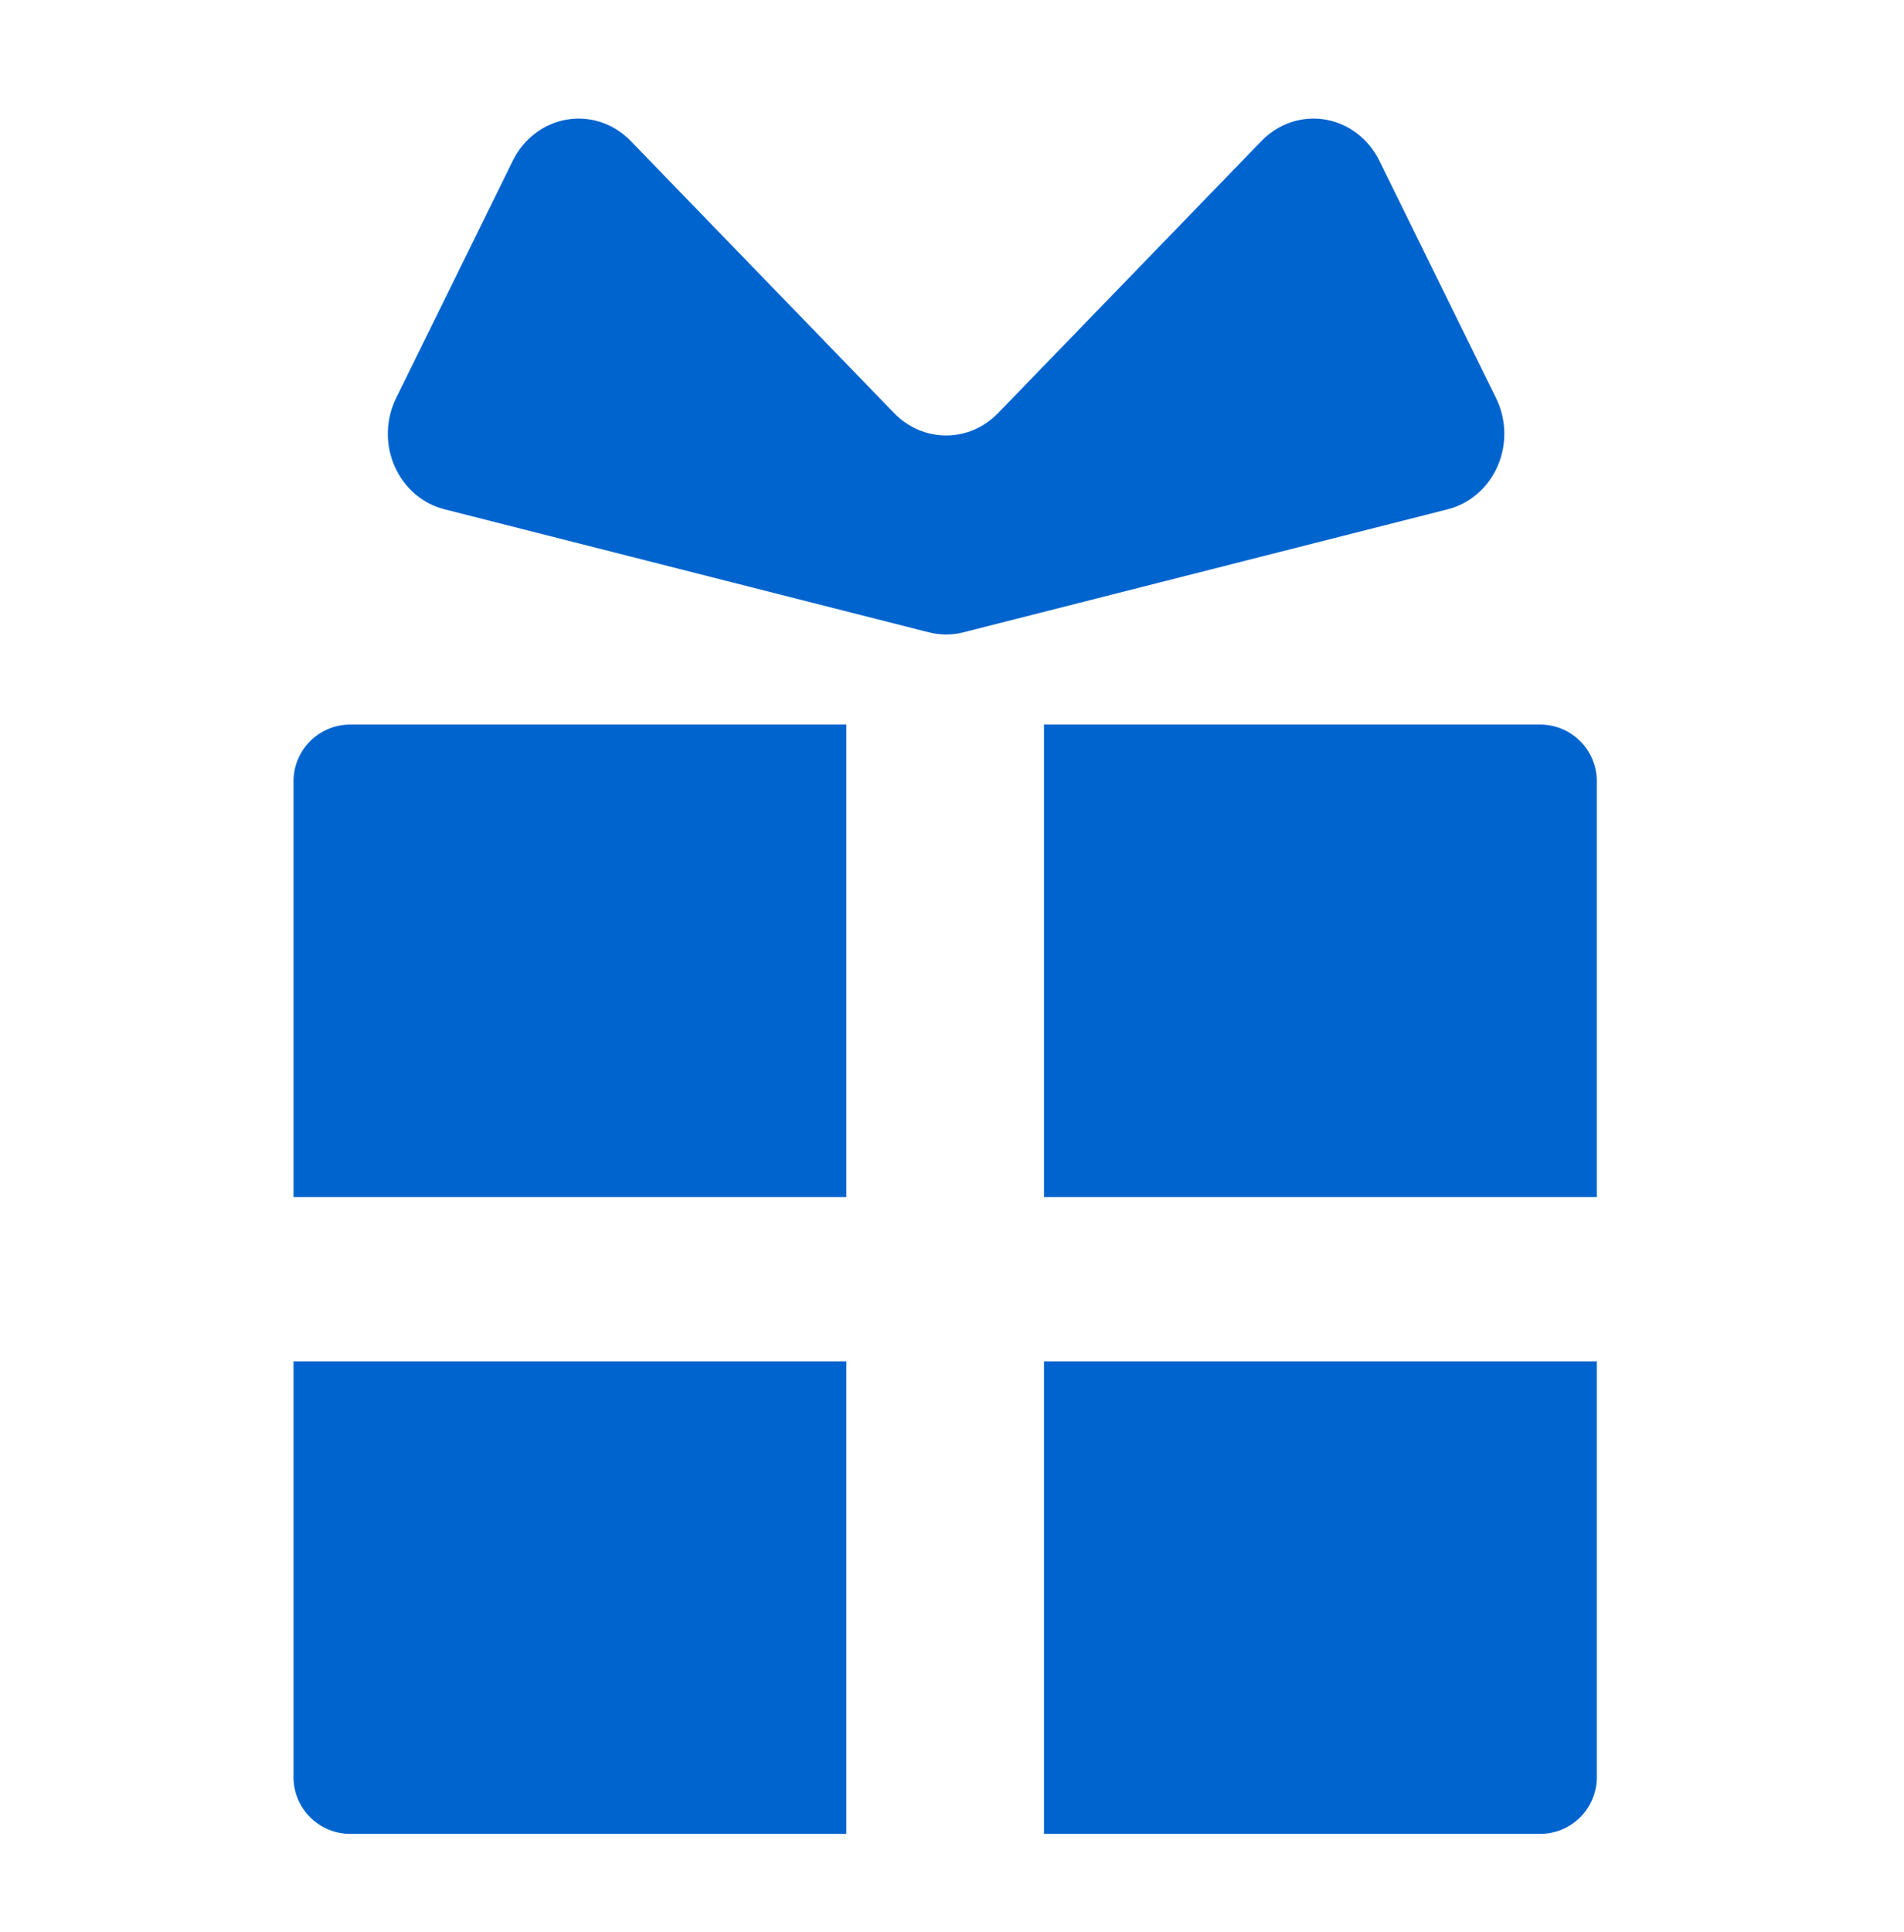
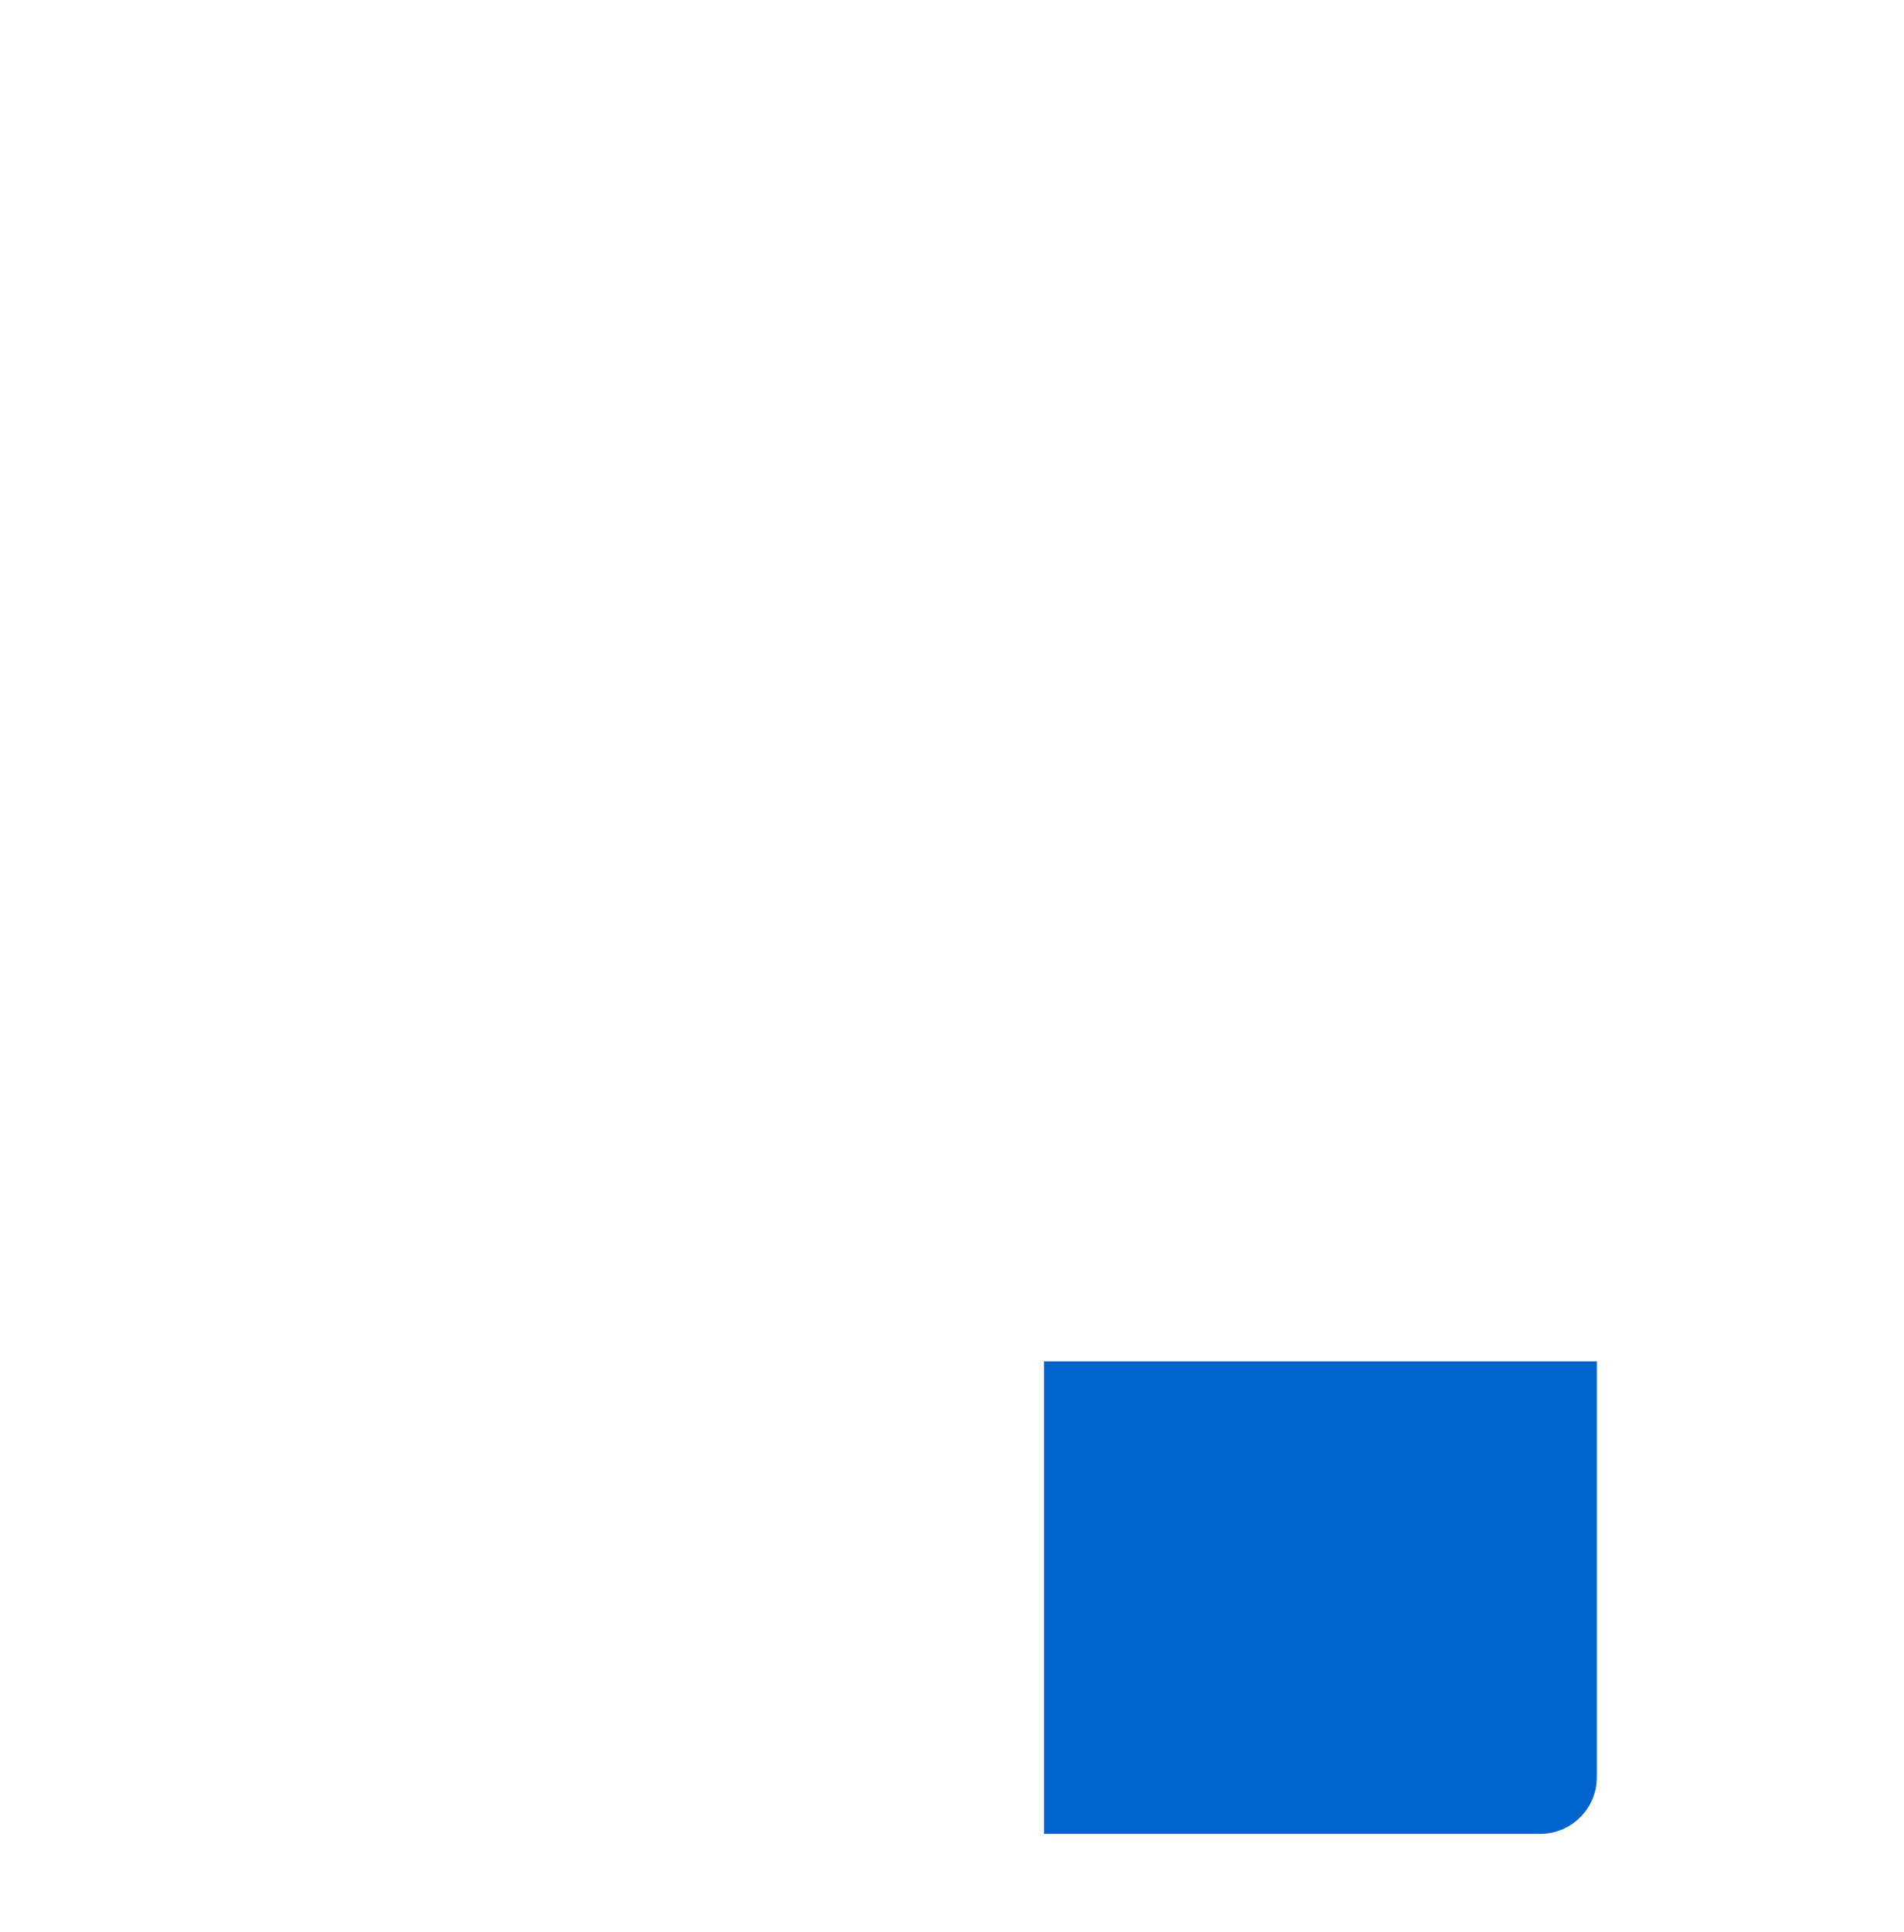
<svg xmlns="http://www.w3.org/2000/svg" version="1.1" id="レイヤー_2" x="0px" y="0px" viewBox="0 0 134.581 136.517" style="enable-background:new 0 0 134.581 136.517;" xml:space="preserve">
  <style type="text/css">
	.st0{fill:#0064CF;}
</style>
  <g>
    <g>
-       <path class="st0" d="M20.747,55.207V84.59h39.075V51.199H24.756C22.542,51.199,20.747,52.994,20.747,55.207z" />
-       <path class="st0" d="M108.86,51.199H73.794V84.59h39.075V55.207C112.869,52.994,111.074,51.199,108.86,51.199z" />
-       <path class="st0" d="M24.756,129.585h35.066V96.194H20.747v29.382C20.747,127.79,22.542,129.585,24.756,129.585z" />
      <path class="st0" d="M73.794,129.585h35.066c2.214,0,4.009-1.795,4.009-4.009V96.194H73.794V129.585z" />
-       <path class="st0" d="M105.857,32.934c0.668-1.532,0.628-3.301-0.108-4.798l-8.255-16.785c-0.761-1.548-2.183-2.629-3.825-2.904    c-1.645-0.275-3.312,0.286-4.499,1.511L70.545,29.193c-2.039,2.104-5.305,2.104-7.343,0L44.575,9.956    c-1.185-1.224-2.856-1.783-4.5-1.508c-1.641,0.275-3.062,1.356-3.825,2.904l-8.255,16.785c-0.735,1.496-0.776,3.264-0.108,4.796    c0.667,1.532,1.97,2.659,3.529,3.053l34.226,8.693c0.81,0.206,1.654,0.206,2.464,0l34.225-8.693    C103.889,35.591,105.191,34.466,105.857,32.934z" />
    </g>
  </g>
</svg>